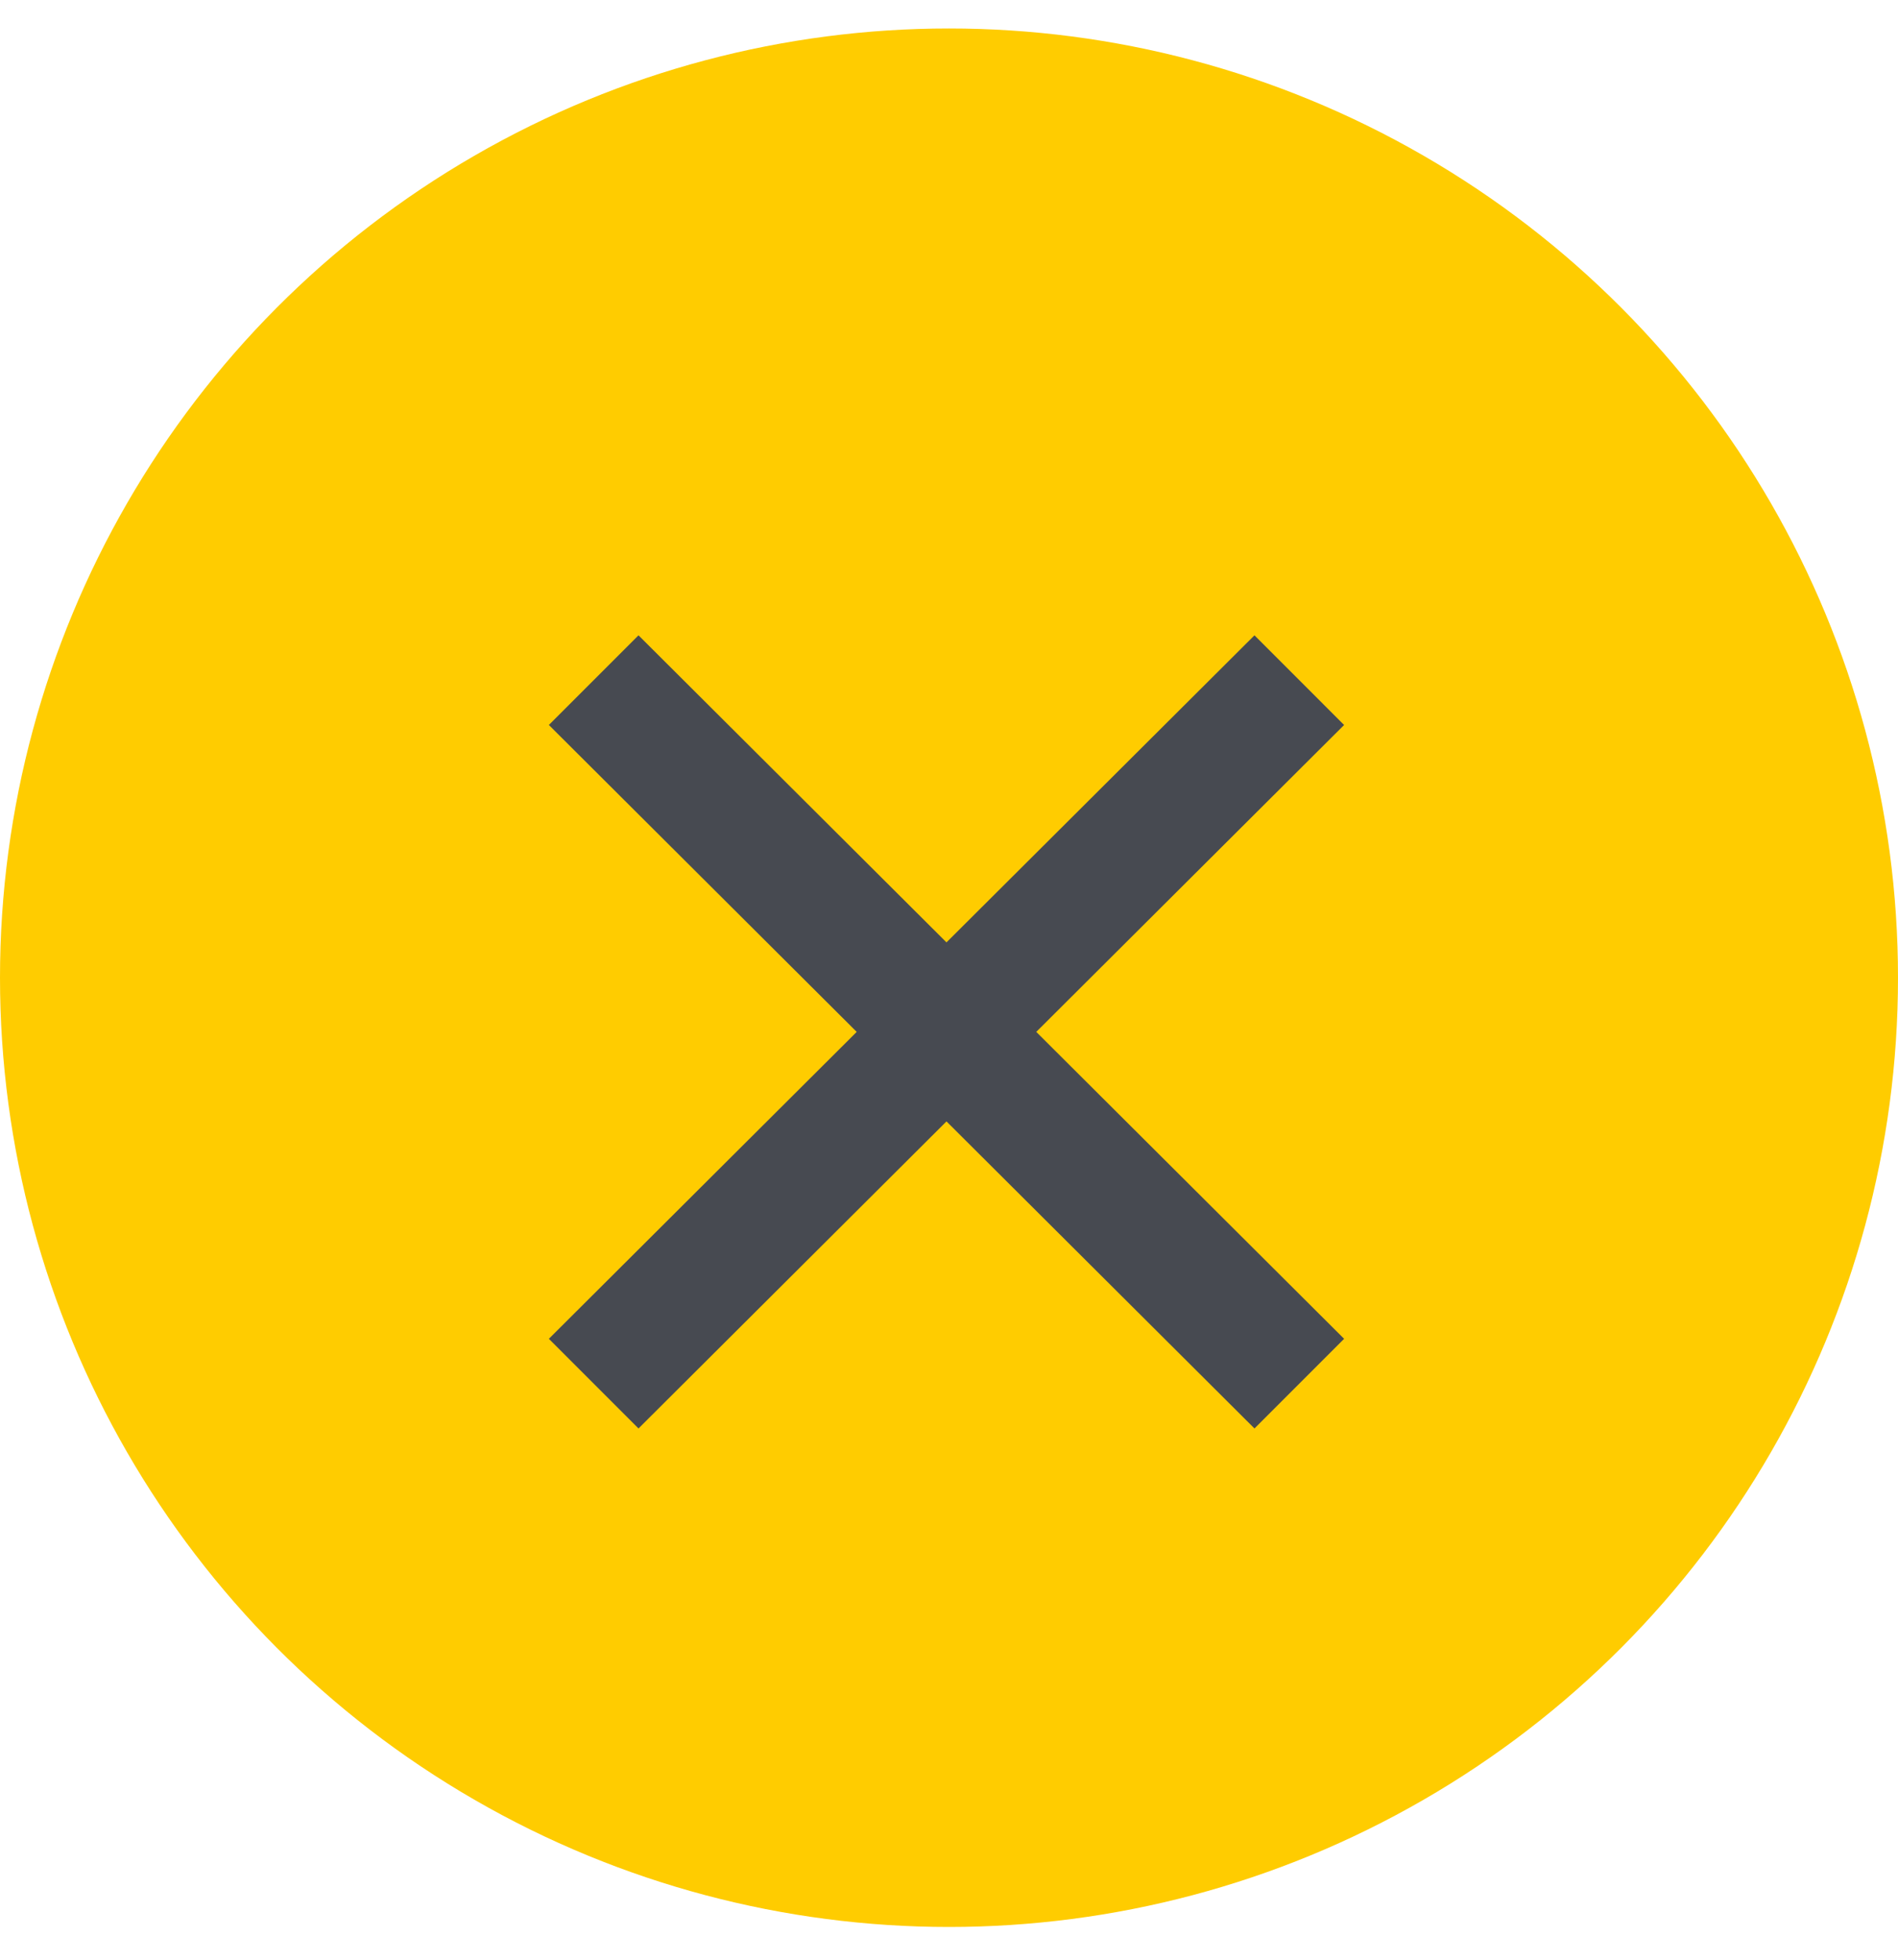
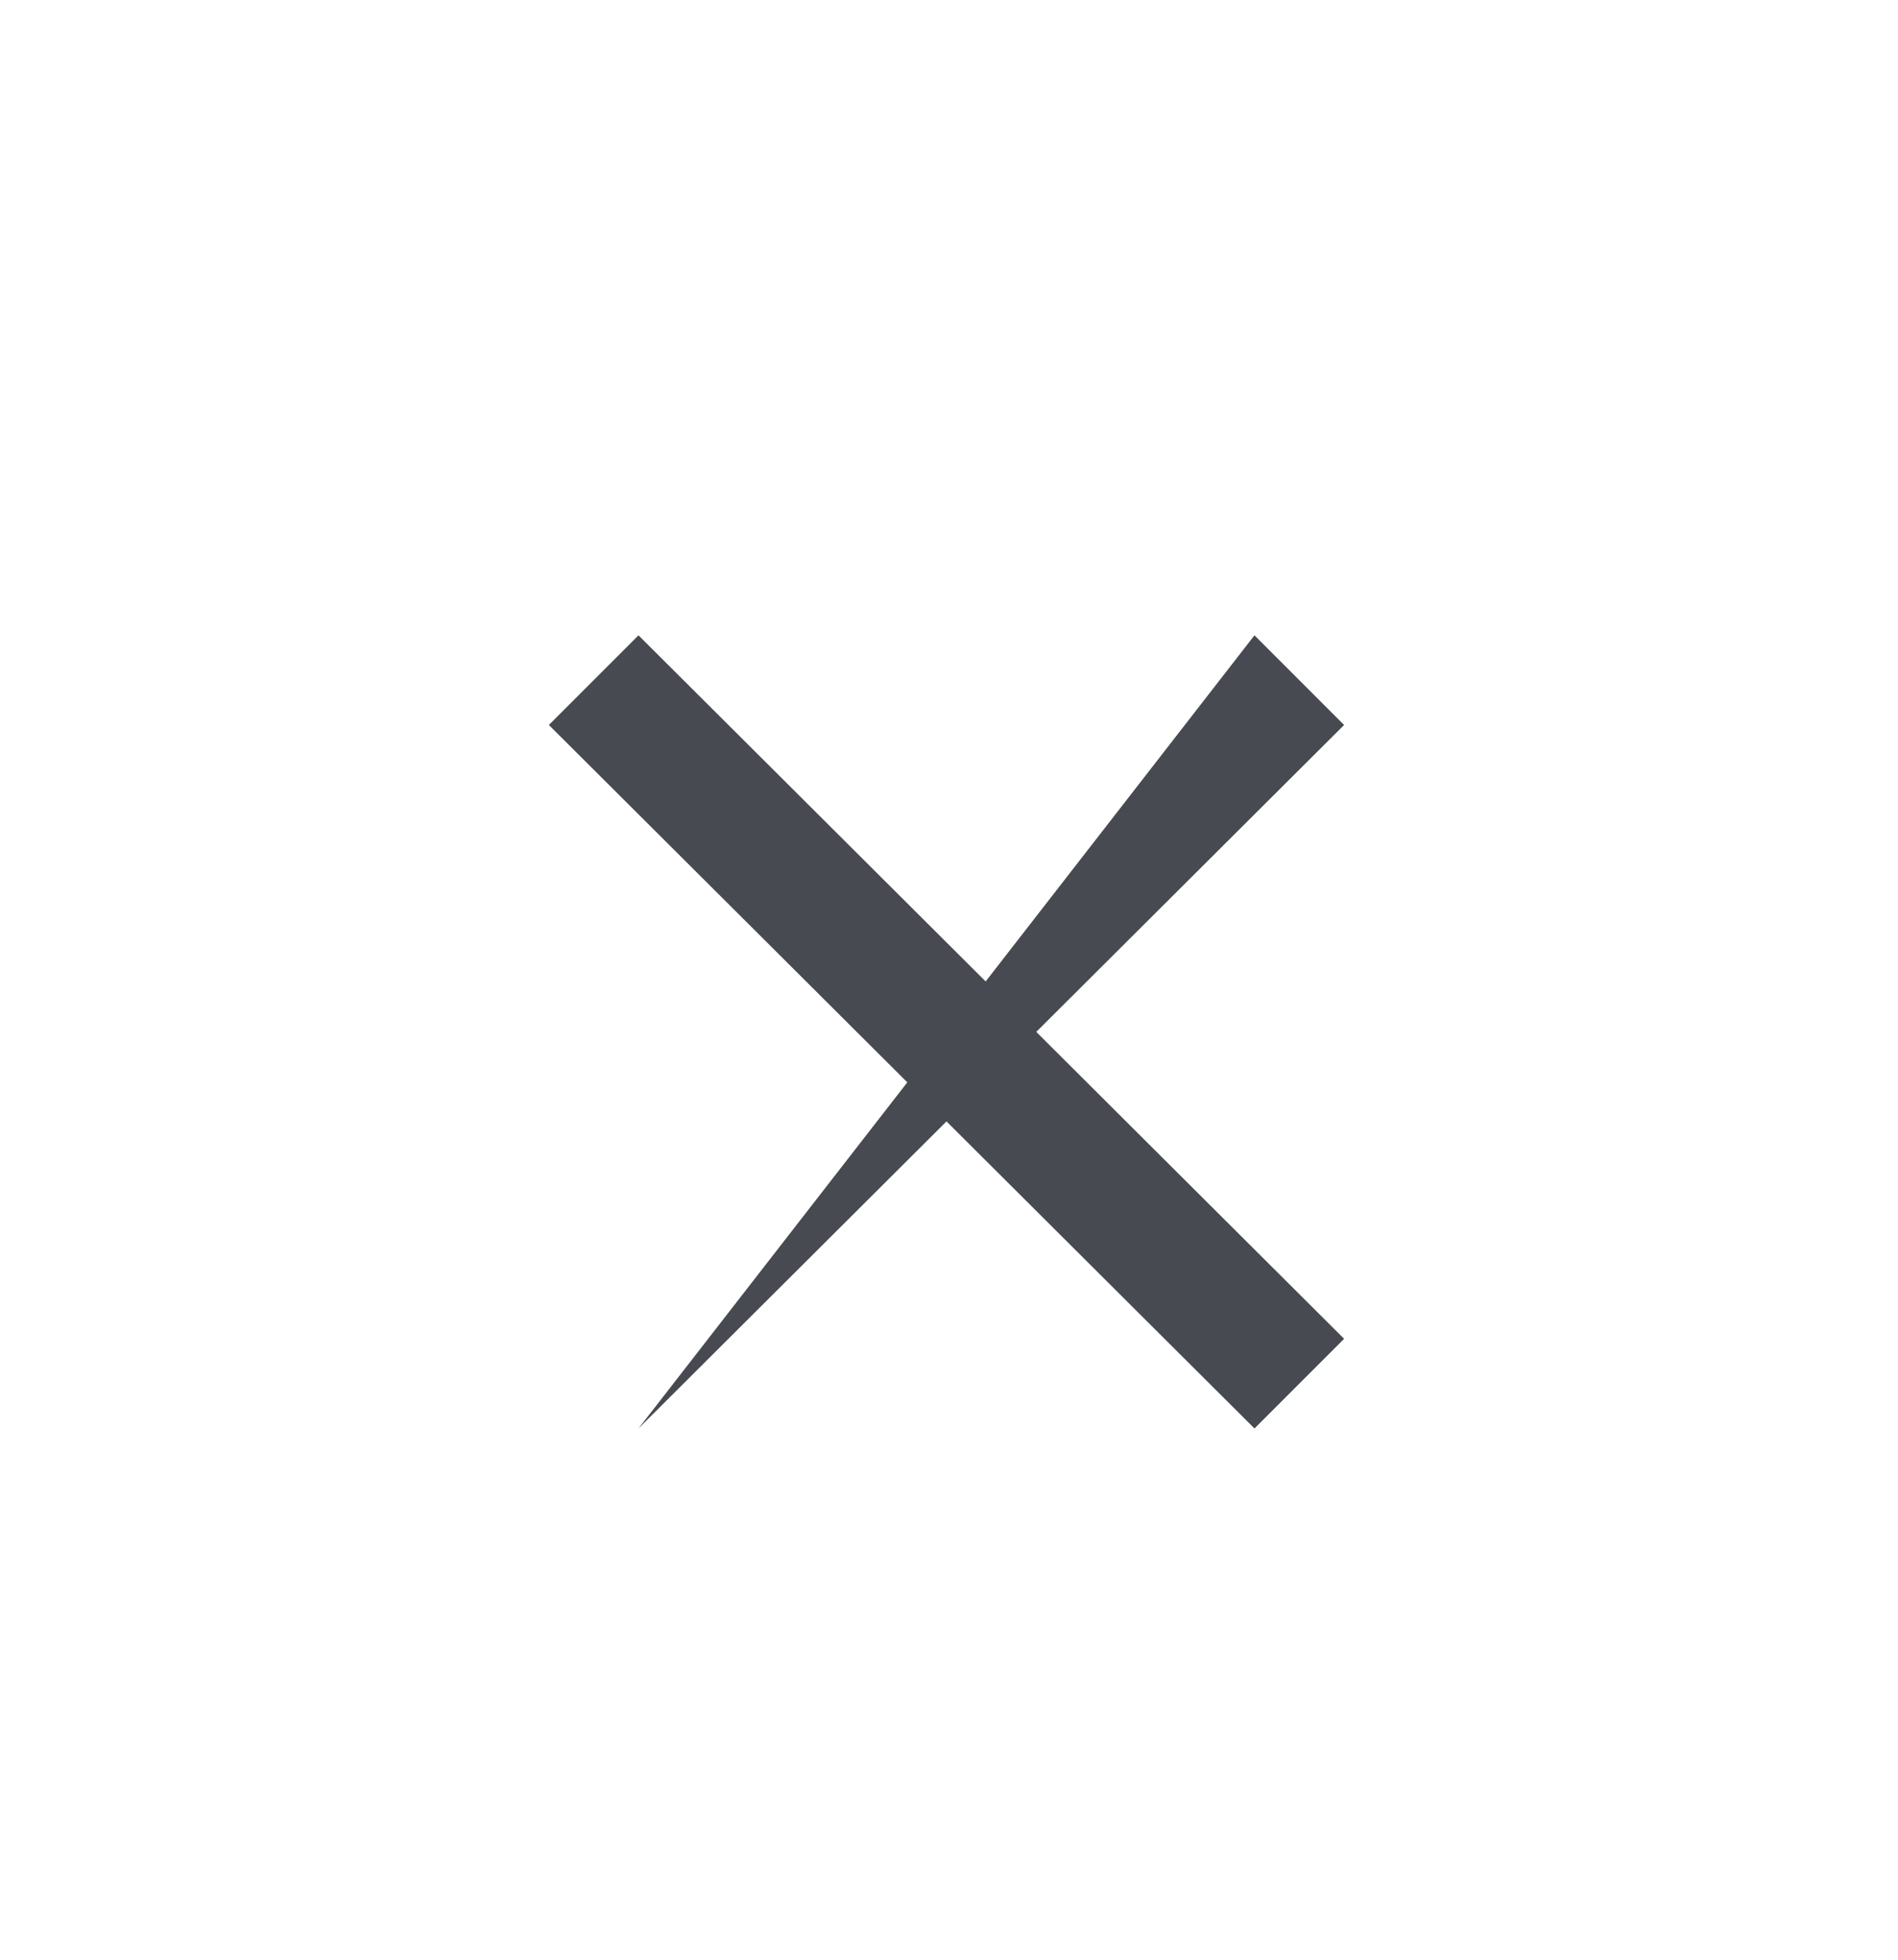
<svg xmlns="http://www.w3.org/2000/svg" width="400" height="413" viewBox="0 0 400 413" fill="none">
-   <circle cx="200" cy="206" r="200" fill="#FFCC00" />
-   <path d="M134.563 300.969L115.673 282.078L264.376 133.859L283.267 152.75L134.563 300.969ZM264.376 300.969L115.673 152.75L134.563 133.859L283.267 282.078L264.376 300.969Z" fill="#474A51" />
+   <path d="M134.563 300.969L264.376 133.859L283.267 152.75L134.563 300.969ZM264.376 300.969L115.673 152.75L134.563 133.859L283.267 282.078L264.376 300.969Z" fill="#474A51" />
</svg>